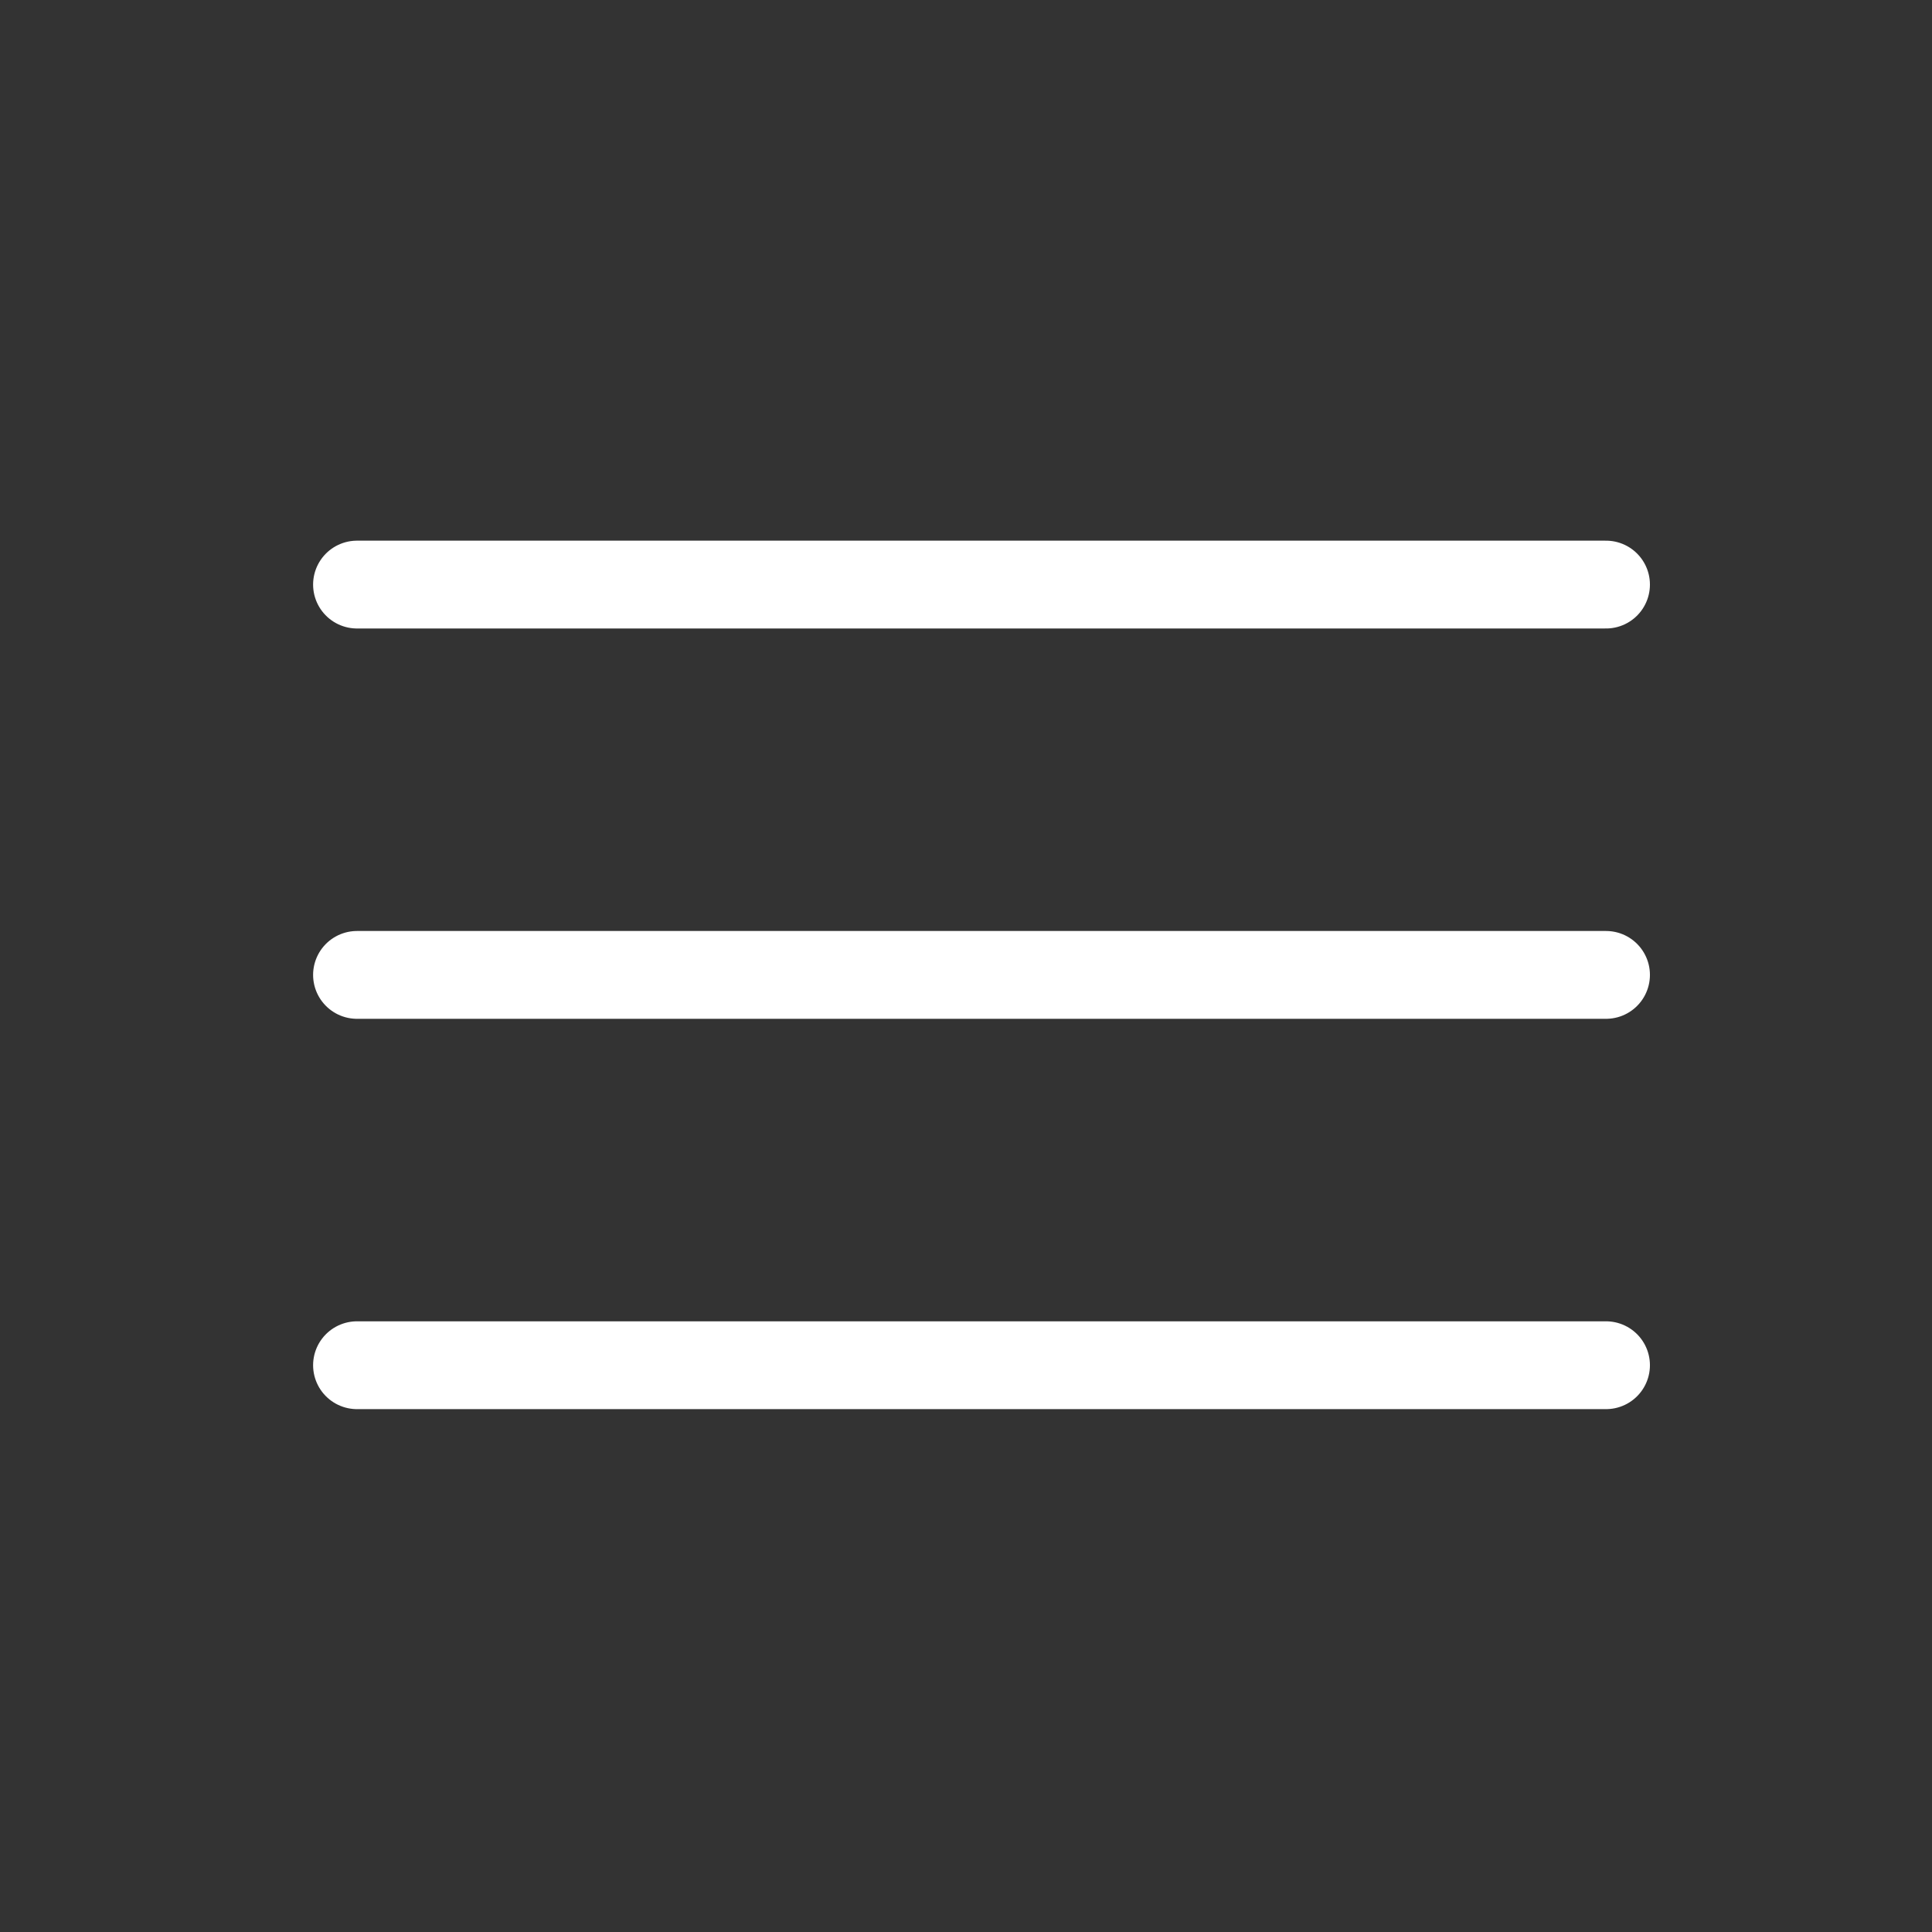
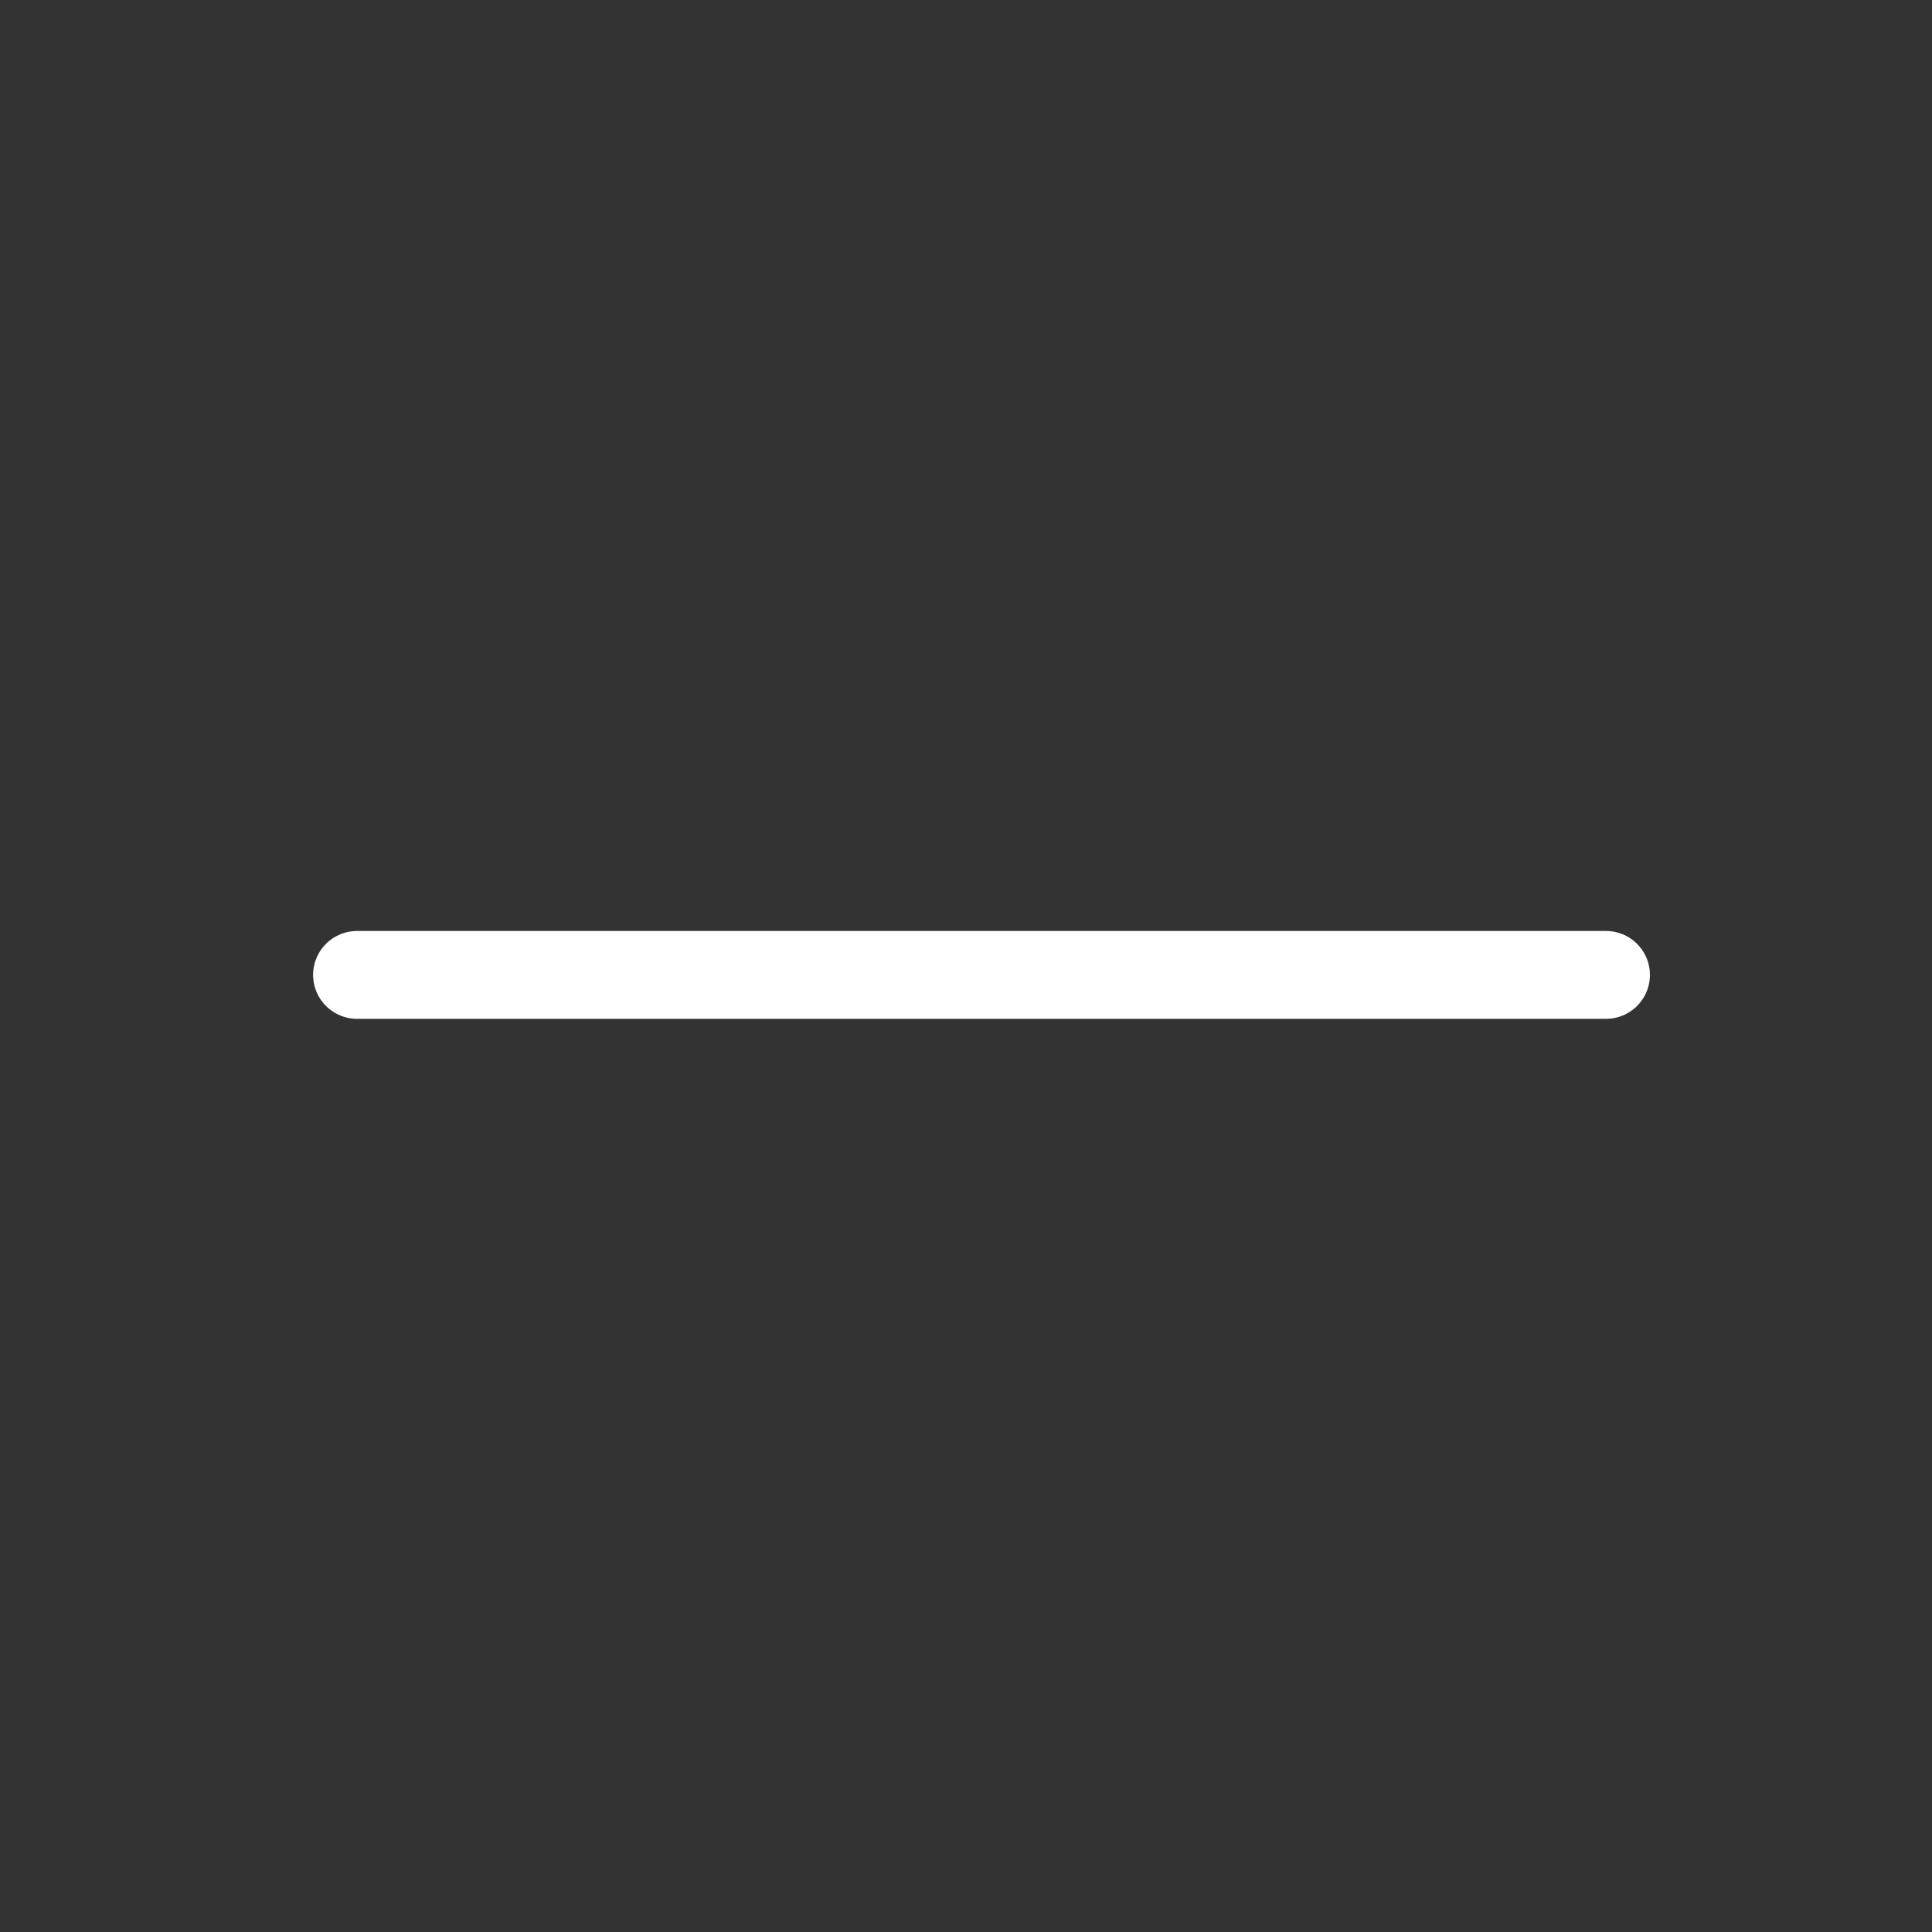
<svg xmlns="http://www.w3.org/2000/svg" width="33" height="33" viewBox="0 0 33 33" fill="none">
  <rect x="0" y="0" width="33" height="33" fill="#333333" stroke="none" />
-   <path d="M27.432 9.985L6.098 9.985" stroke="white" stroke-width="1.5" stroke-linecap="round" />
  <path d="M27.432 16.652L6.098 16.652" stroke="white" stroke-width="1.5" stroke-linecap="round" />
-   <path d="M27.432 23.319L6.098 23.319" stroke="white" stroke-width="1.5" stroke-linecap="round" />
</svg>